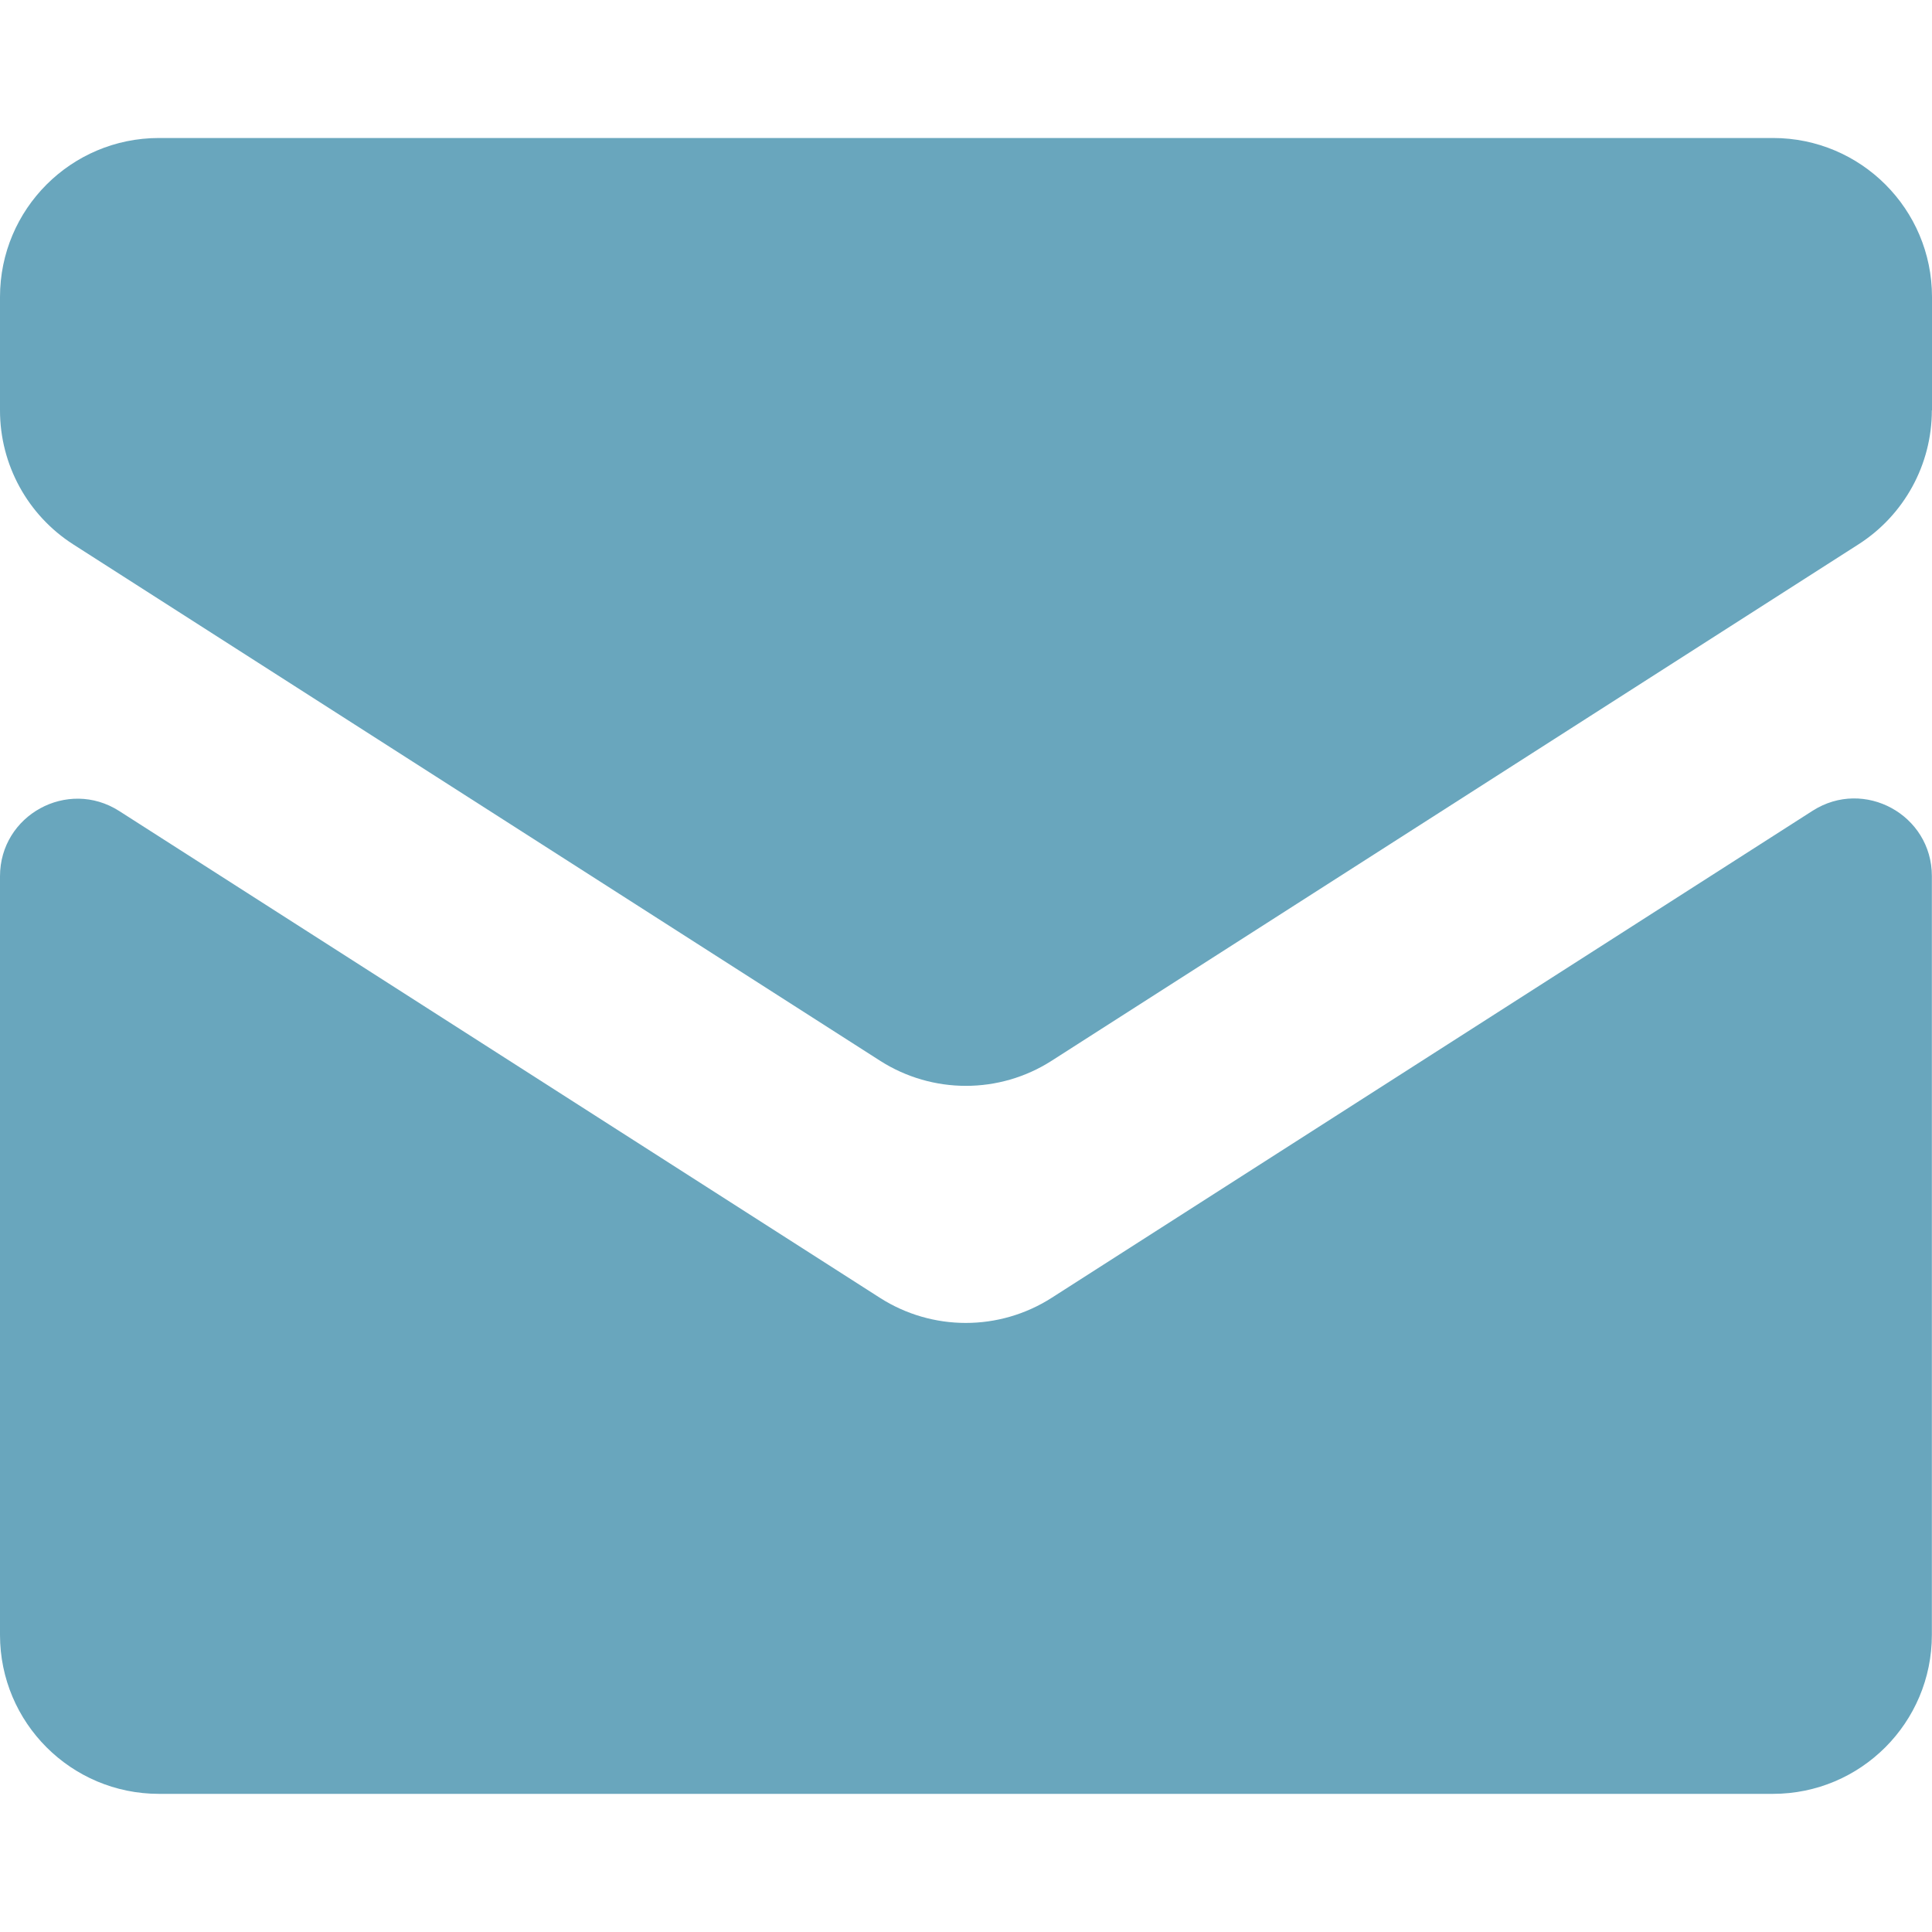
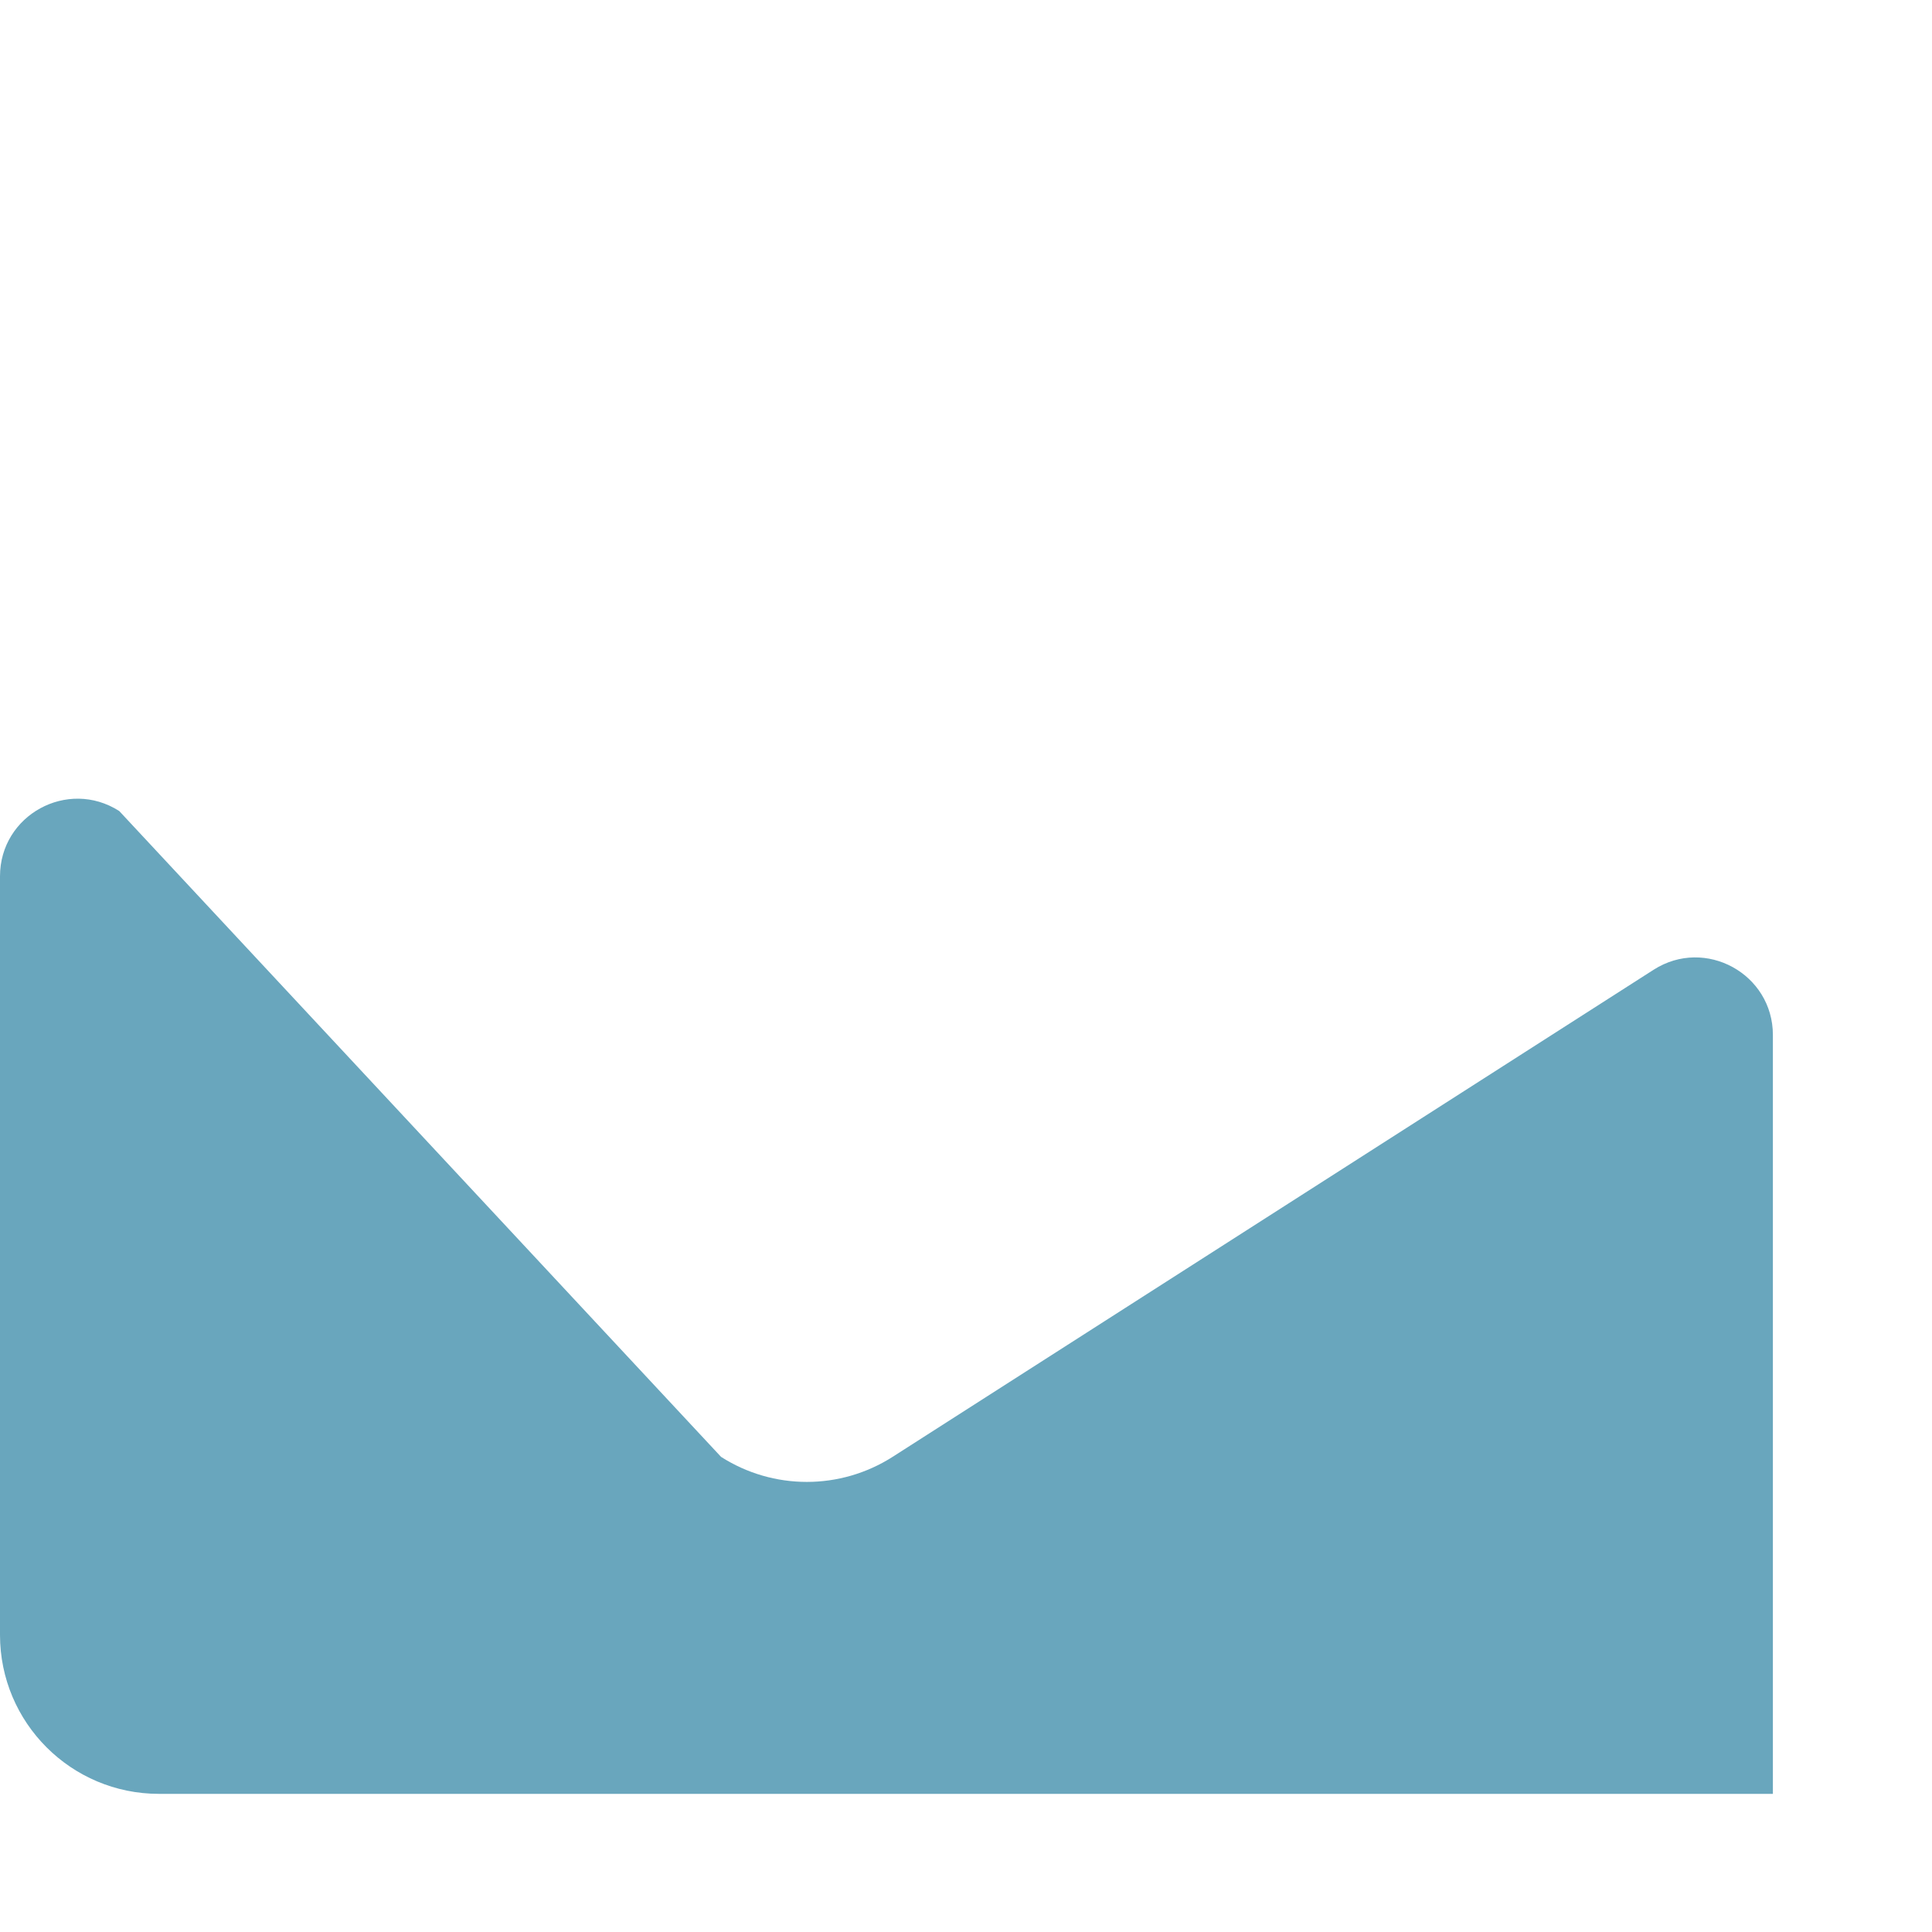
<svg xmlns="http://www.w3.org/2000/svg" id="_レイヤー_1" version="1.1" viewBox="0 0 14 14">
  <defs>
    <style>
      .st0 {
        fill: #69a6bd;
      }
    </style>
  </defs>
-   <path class="st0" d="M0,6.349v5.498c0,.637.516,1.152,1.152,1.152h11.695c.637,0,1.152-.516,1.152-1.152v-5.499c0-.443-.49-.712-.864-.473l-5.515,3.53c-.379.242-.864.242-1.243-0L.864,5.877c-.374-.239-.864.029-.864.473Z" />
-   <path class="st0" d="M14,2.974v-.822c0-.637-.516-1.152-1.152-1.152H1.152c-.637,0-1.152.516-1.152,1.152v.822c0,.393.2.759.531.971l5.847,3.742c.379.242.864.242,1.242 0l5.848-3.743c.331-.212.531-.578.531-.971Z" />
+   <path class="st0" d="M0,6.349v5.498c0,.637.516,1.152,1.152,1.152h11.695v-5.499c0-.443-.49-.712-.864-.473l-5.515,3.53c-.379.242-.864.242-1.243-0L.864,5.877c-.374-.239-.864.029-.864.473Z" />
</svg>